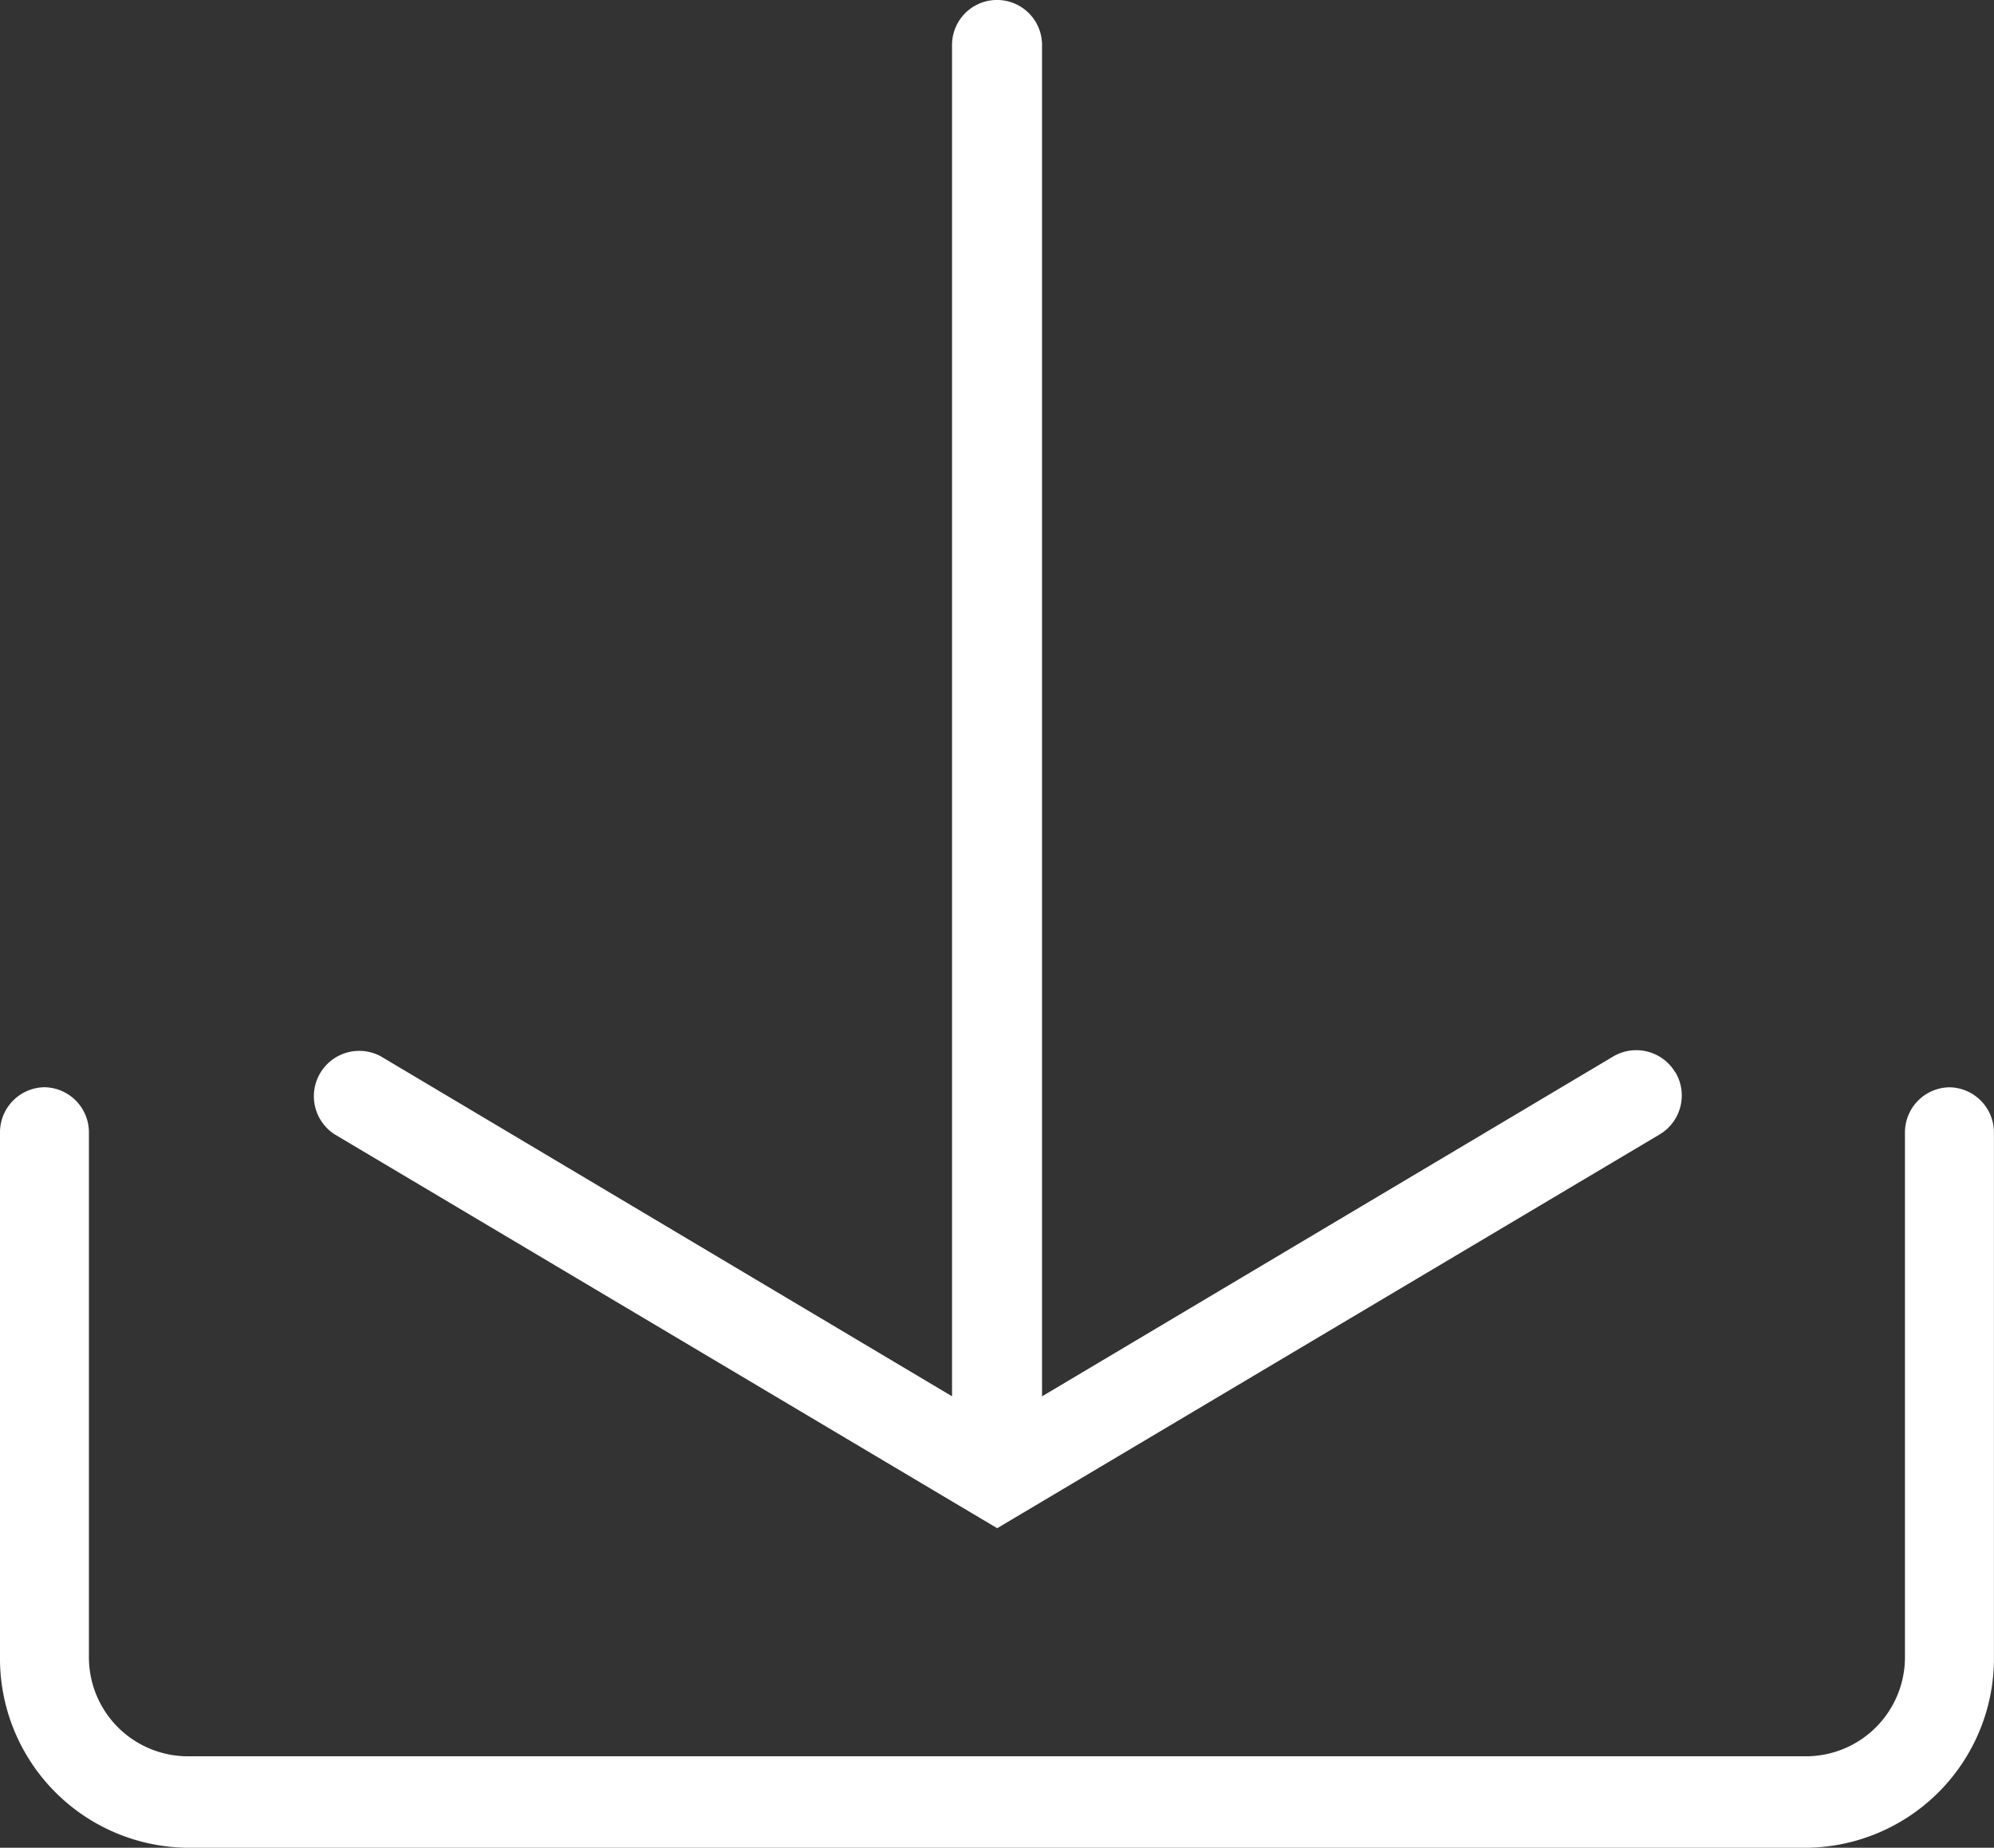
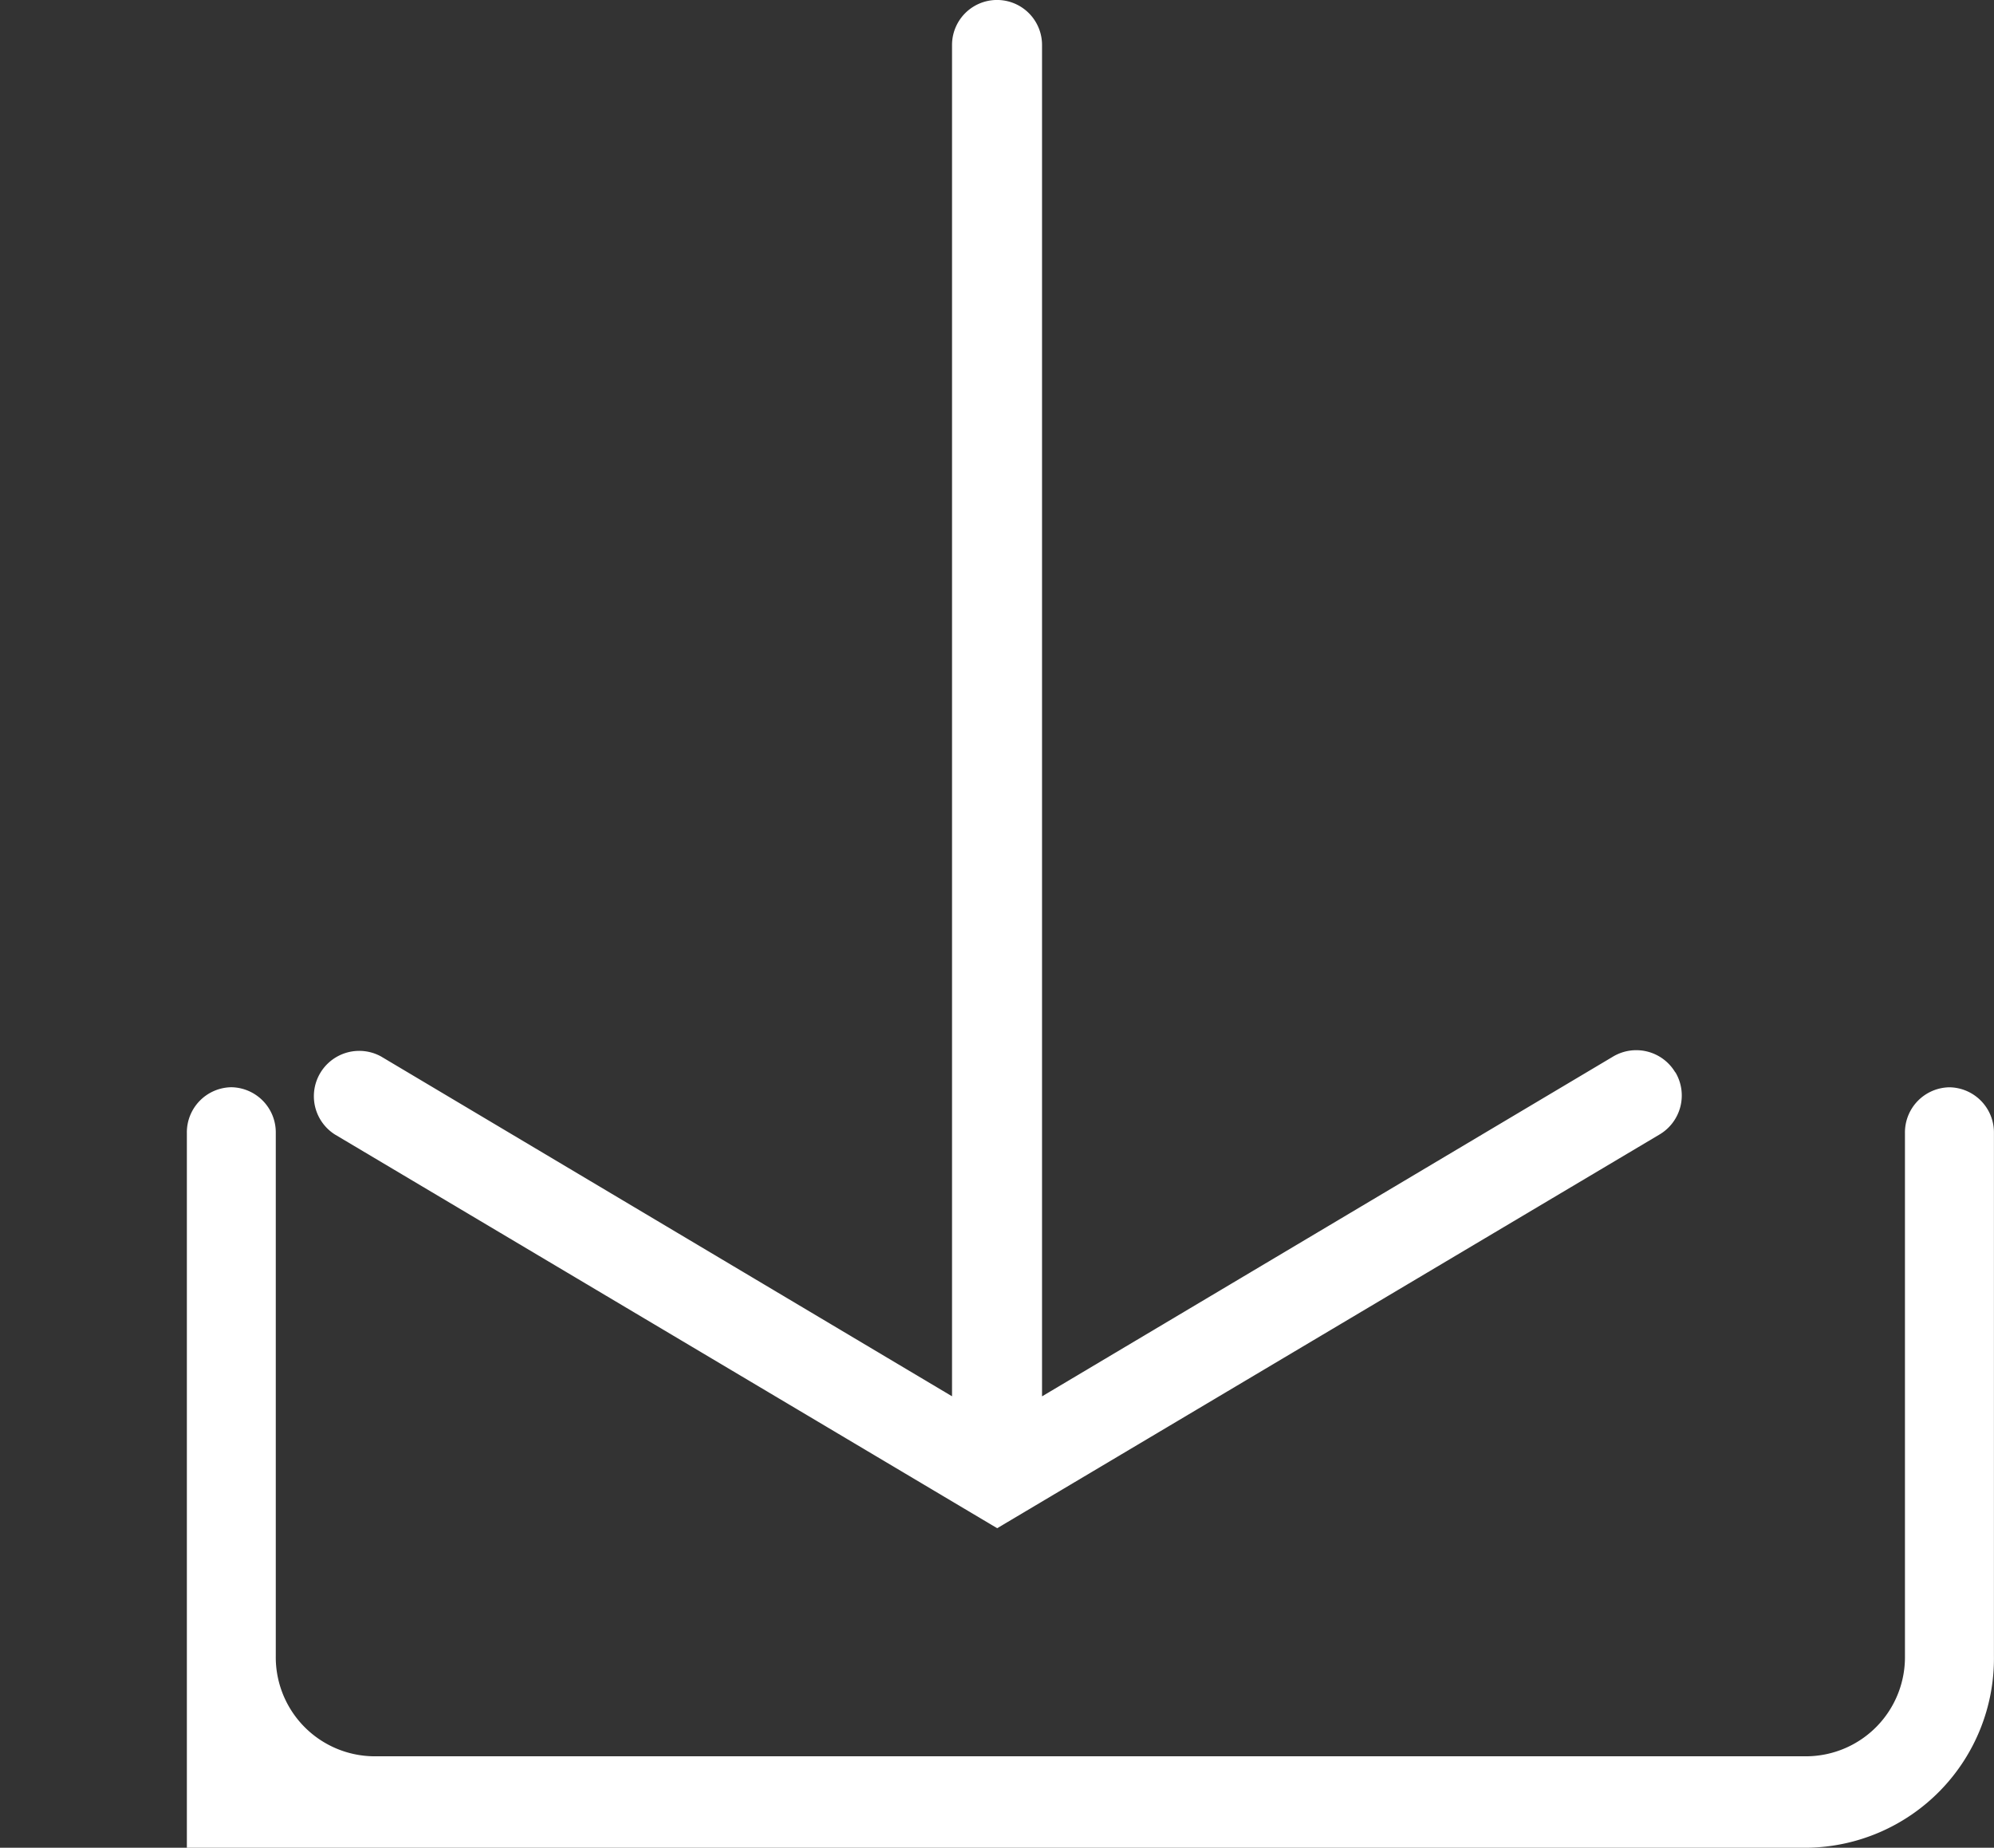
<svg xmlns="http://www.w3.org/2000/svg" viewBox="0 0 31.394 29.092">
  <rect x="0" y="0" width="31.394" height="29.092" fill="#333333" stroke="none" />
  <title>Contact-Download</title>
-   <path d="M30.693,17.119h0a.711.711,0,0,1,.7.72v8.234a2.981,2.981,0,0,1-2.942,3.019H2.942A2.981,2.981,0,0,1,0,26.073V17.838a.711.711,0,0,1,.7-.72h0a.711.711,0,0,1,.7.72v8.234a1.56,1.56,0,0,0,1.539,1.58H28.453a1.56,1.56,0,0,0,1.539-1.58V17.838A.711.711,0,0,1,30.693,17.119Zm-4.318-.236a.714.714,0,0,0-.978-.248l-8.991,5.35V.708a.708.708,0,1,0-1.417,0V21.984L6,16.634a.714.714,0,0,0-.729,1.227l10.429,6.2,10.43-6.2a.714.714,0,0,0,.248-.978Z" style="fill:#fff" />
+   <path d="M30.693,17.119h0a.711.711,0,0,1,.7.72v8.234a2.981,2.981,0,0,1-2.942,3.019H2.942V17.838a.711.711,0,0,1,.7-.72h0a.711.711,0,0,1,.7.72v8.234a1.56,1.56,0,0,0,1.539,1.58H28.453a1.56,1.56,0,0,0,1.539-1.58V17.838A.711.711,0,0,1,30.693,17.119Zm-4.318-.236a.714.714,0,0,0-.978-.248l-8.991,5.35V.708a.708.708,0,1,0-1.417,0V21.984L6,16.634a.714.714,0,0,0-.729,1.227l10.429,6.2,10.43-6.2a.714.714,0,0,0,.248-.978Z" style="fill:#fff" />
</svg>